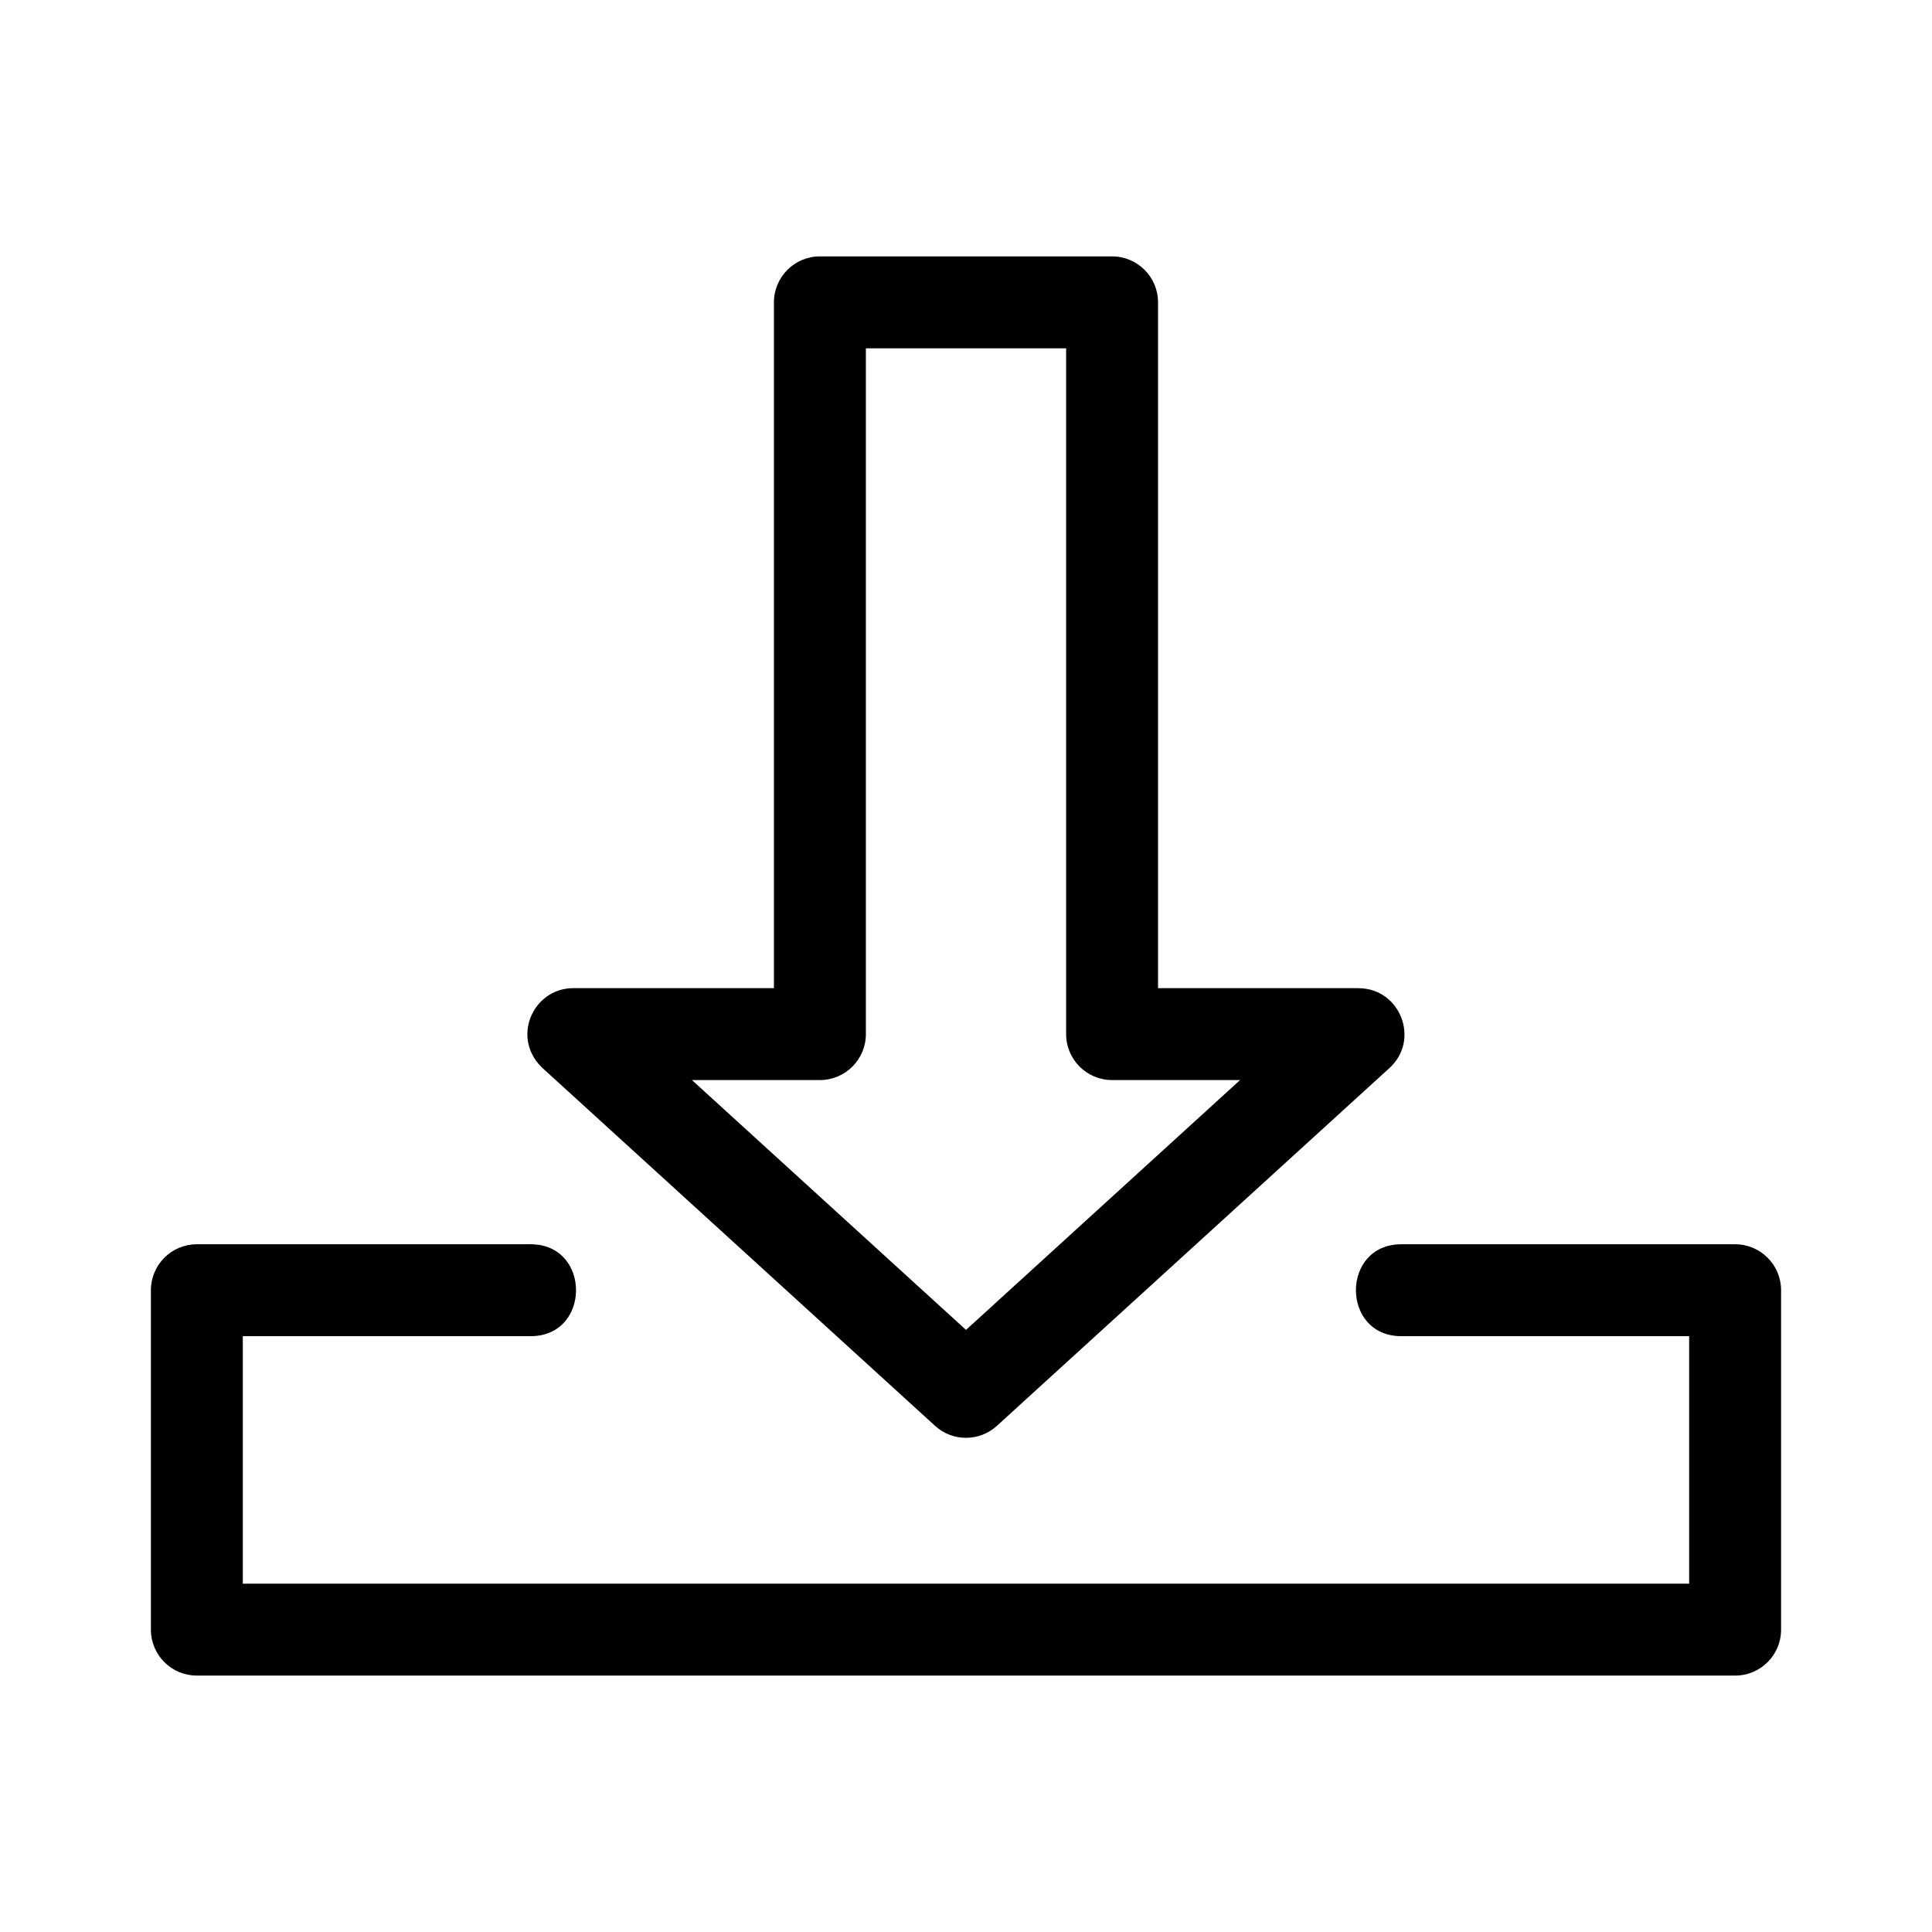
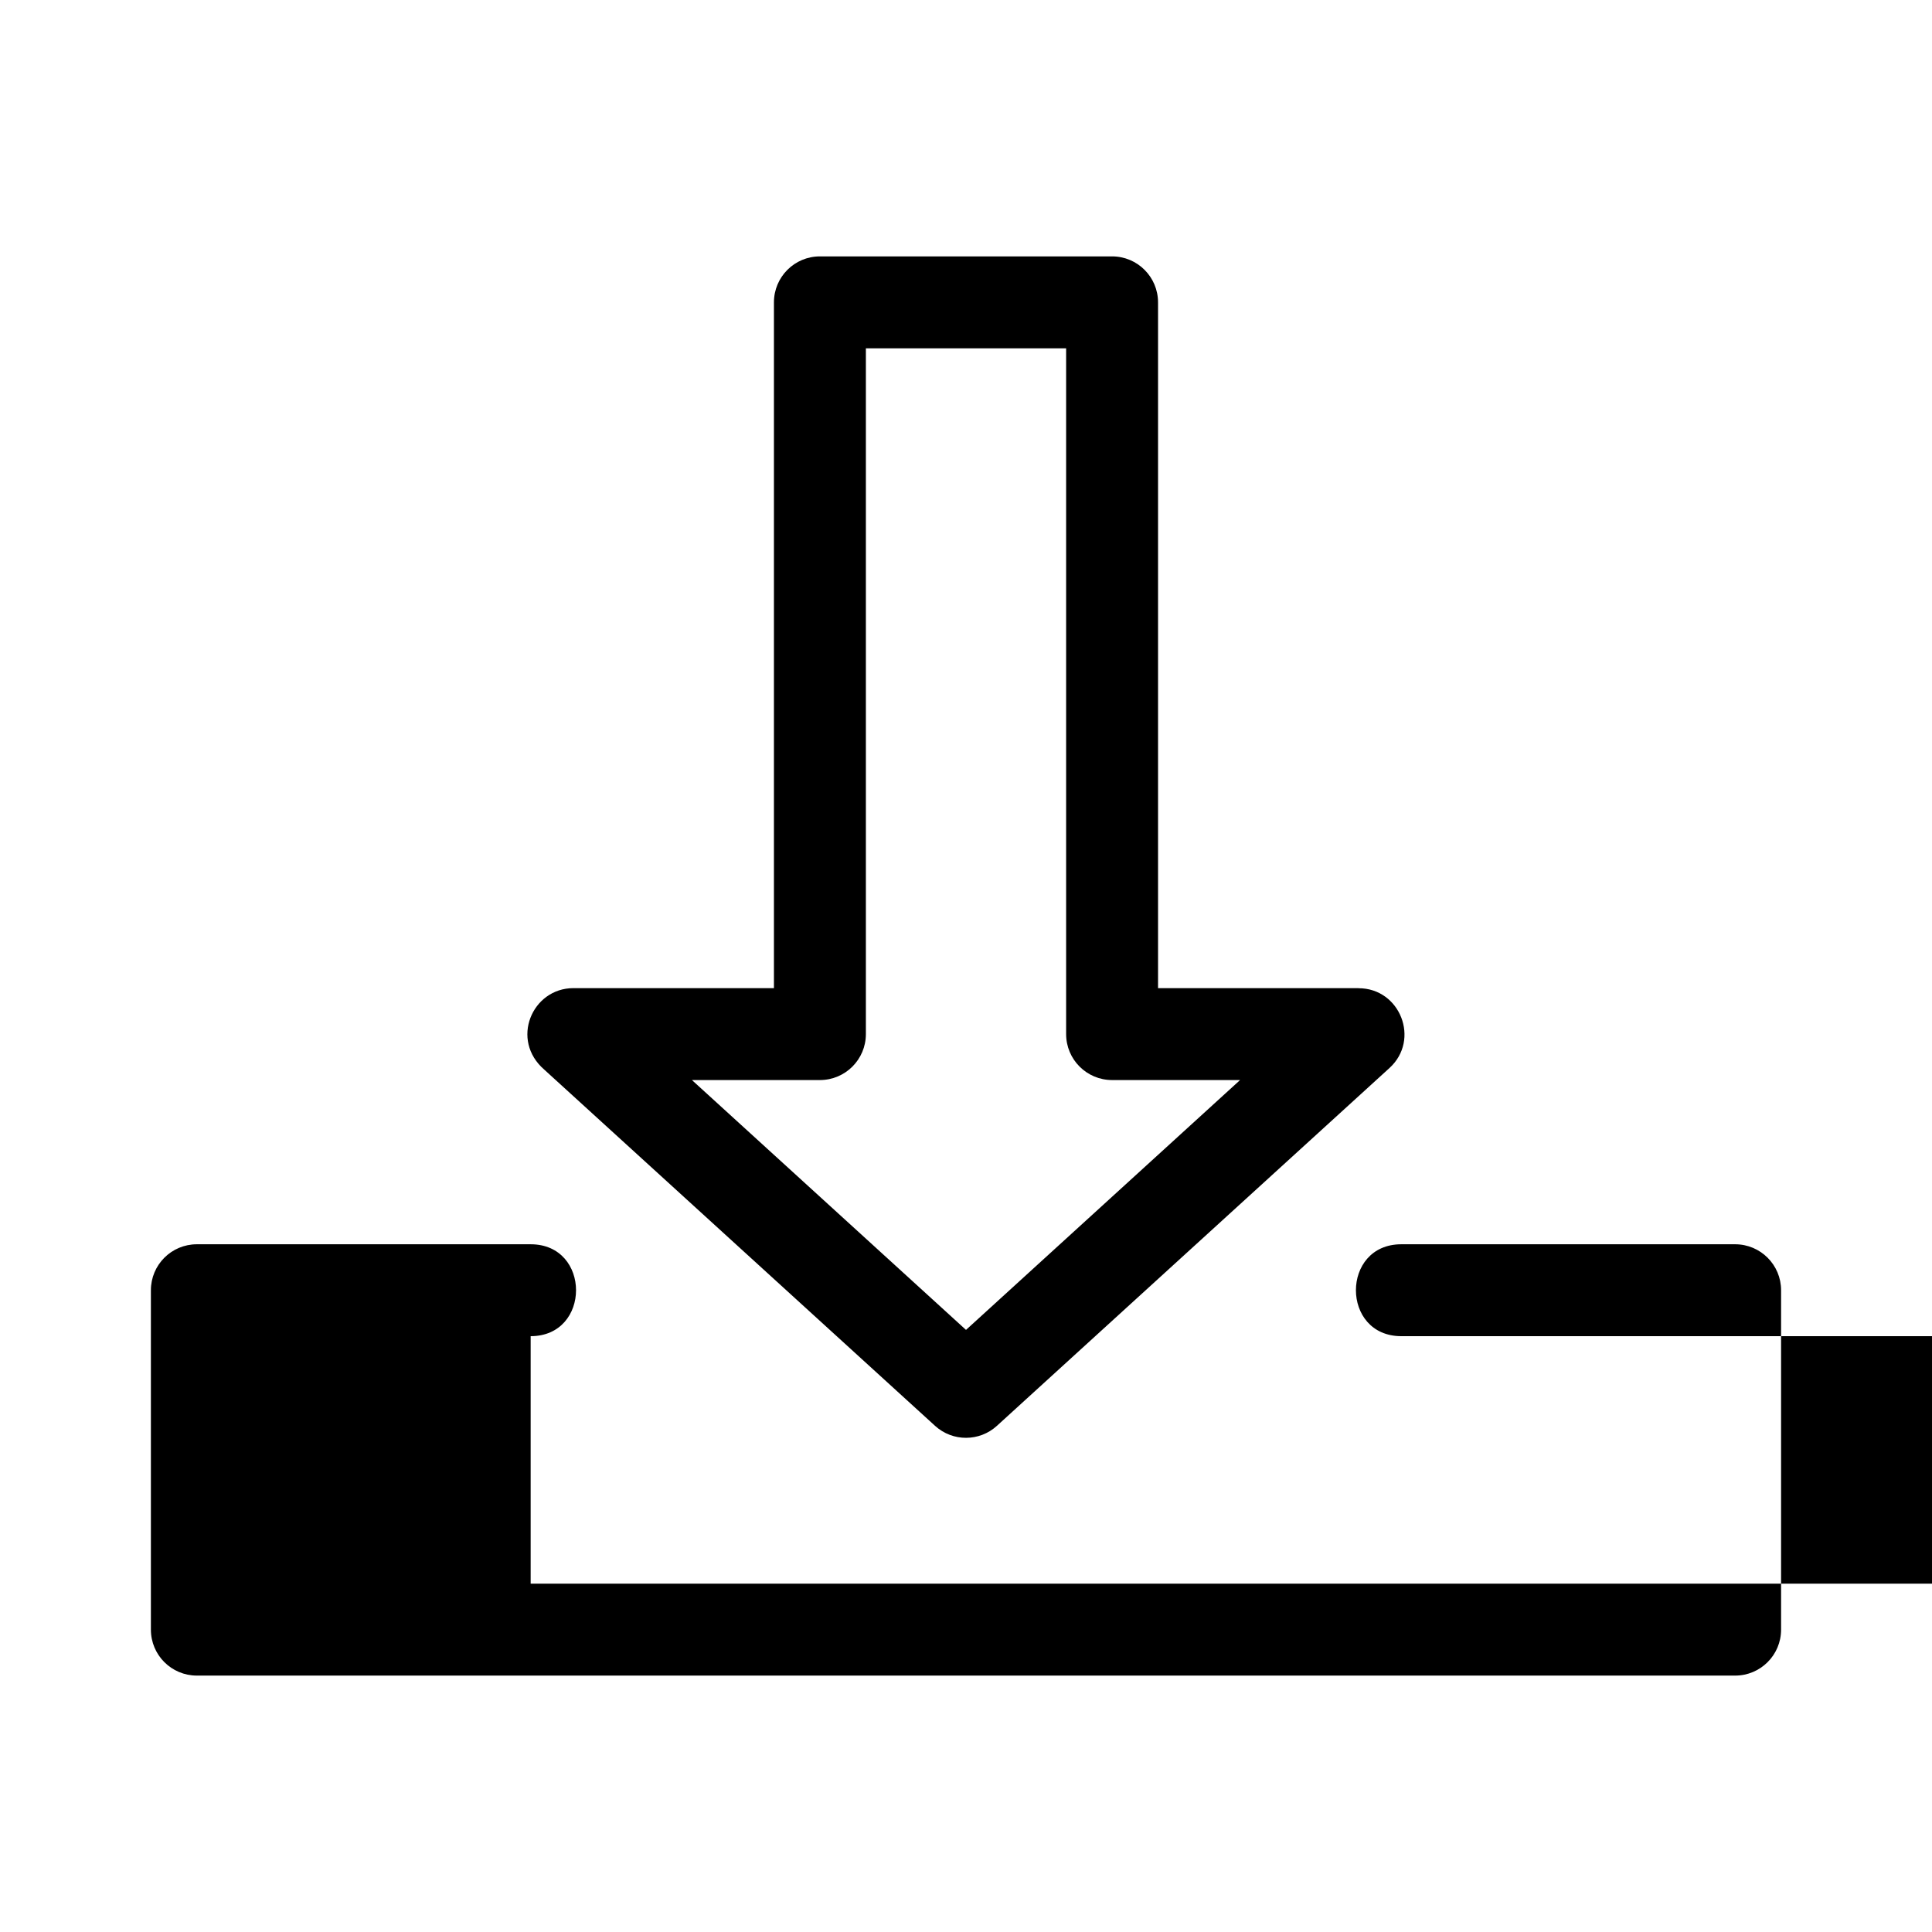
<svg xmlns="http://www.w3.org/2000/svg" fill="#000000" width="800px" height="800px" version="1.1" viewBox="144 144 512 512">
-   <path d="m515.36 498.1c-16.035 0-16.035-24.355 0-24.355h88.469c6.723 0 12.176 5.449 12.176 12.18v89.949c0 6.723-5.449 12.176-12.176 12.176h-407.66c-6.731 0-12.18-5.449-12.18-12.176v-89.949c0-6.731 5.449-12.18 12.18-12.18h88.461c16.035 0 16.035 24.355 0 24.355h-76.285v65.594h383.3v-65.594zm-88.828-261.79h-53.066v181.74c0 6.723-5.457 12.176-12.18 12.176h-33.918l72.633 66.211 72.633-66.211h-33.918c-6.723 0-12.18-5.449-12.18-12.176v-181.74zm-65.246-24.363h77.43c6.723 0 12.176 5.457 12.176 12.18v181.74h53.148v0.023c11.016 0 16.406 13.656 8.184 21.148l-104.04 94.828c-4.582 4.188-11.688 4.266-16.371 0.008l-103.52-94.359c-9.195-7.902-3.273-21.648 7.66-21.648h53.148v-181.74c0-6.723 5.449-12.18 12.176-12.18z" />
+   <path d="m515.36 498.1c-16.035 0-16.035-24.355 0-24.355h88.469c6.723 0 12.176 5.449 12.176 12.18v89.949c0 6.723-5.449 12.176-12.176 12.176h-407.66c-6.731 0-12.18-5.449-12.18-12.176v-89.949c0-6.731 5.449-12.18 12.18-12.18h88.461c16.035 0 16.035 24.355 0 24.355v65.594h383.3v-65.594zm-88.828-261.79h-53.066v181.74c0 6.723-5.457 12.176-12.18 12.176h-33.918l72.633 66.211 72.633-66.211h-33.918c-6.723 0-12.18-5.449-12.18-12.176v-181.74zm-65.246-24.363h77.43c6.723 0 12.176 5.457 12.176 12.18v181.74h53.148v0.023c11.016 0 16.406 13.656 8.184 21.148l-104.04 94.828c-4.582 4.188-11.688 4.266-16.371 0.008l-103.52-94.359c-9.195-7.902-3.273-21.648 7.66-21.648h53.148v-181.74c0-6.723 5.449-12.18 12.176-12.18z" />
</svg>